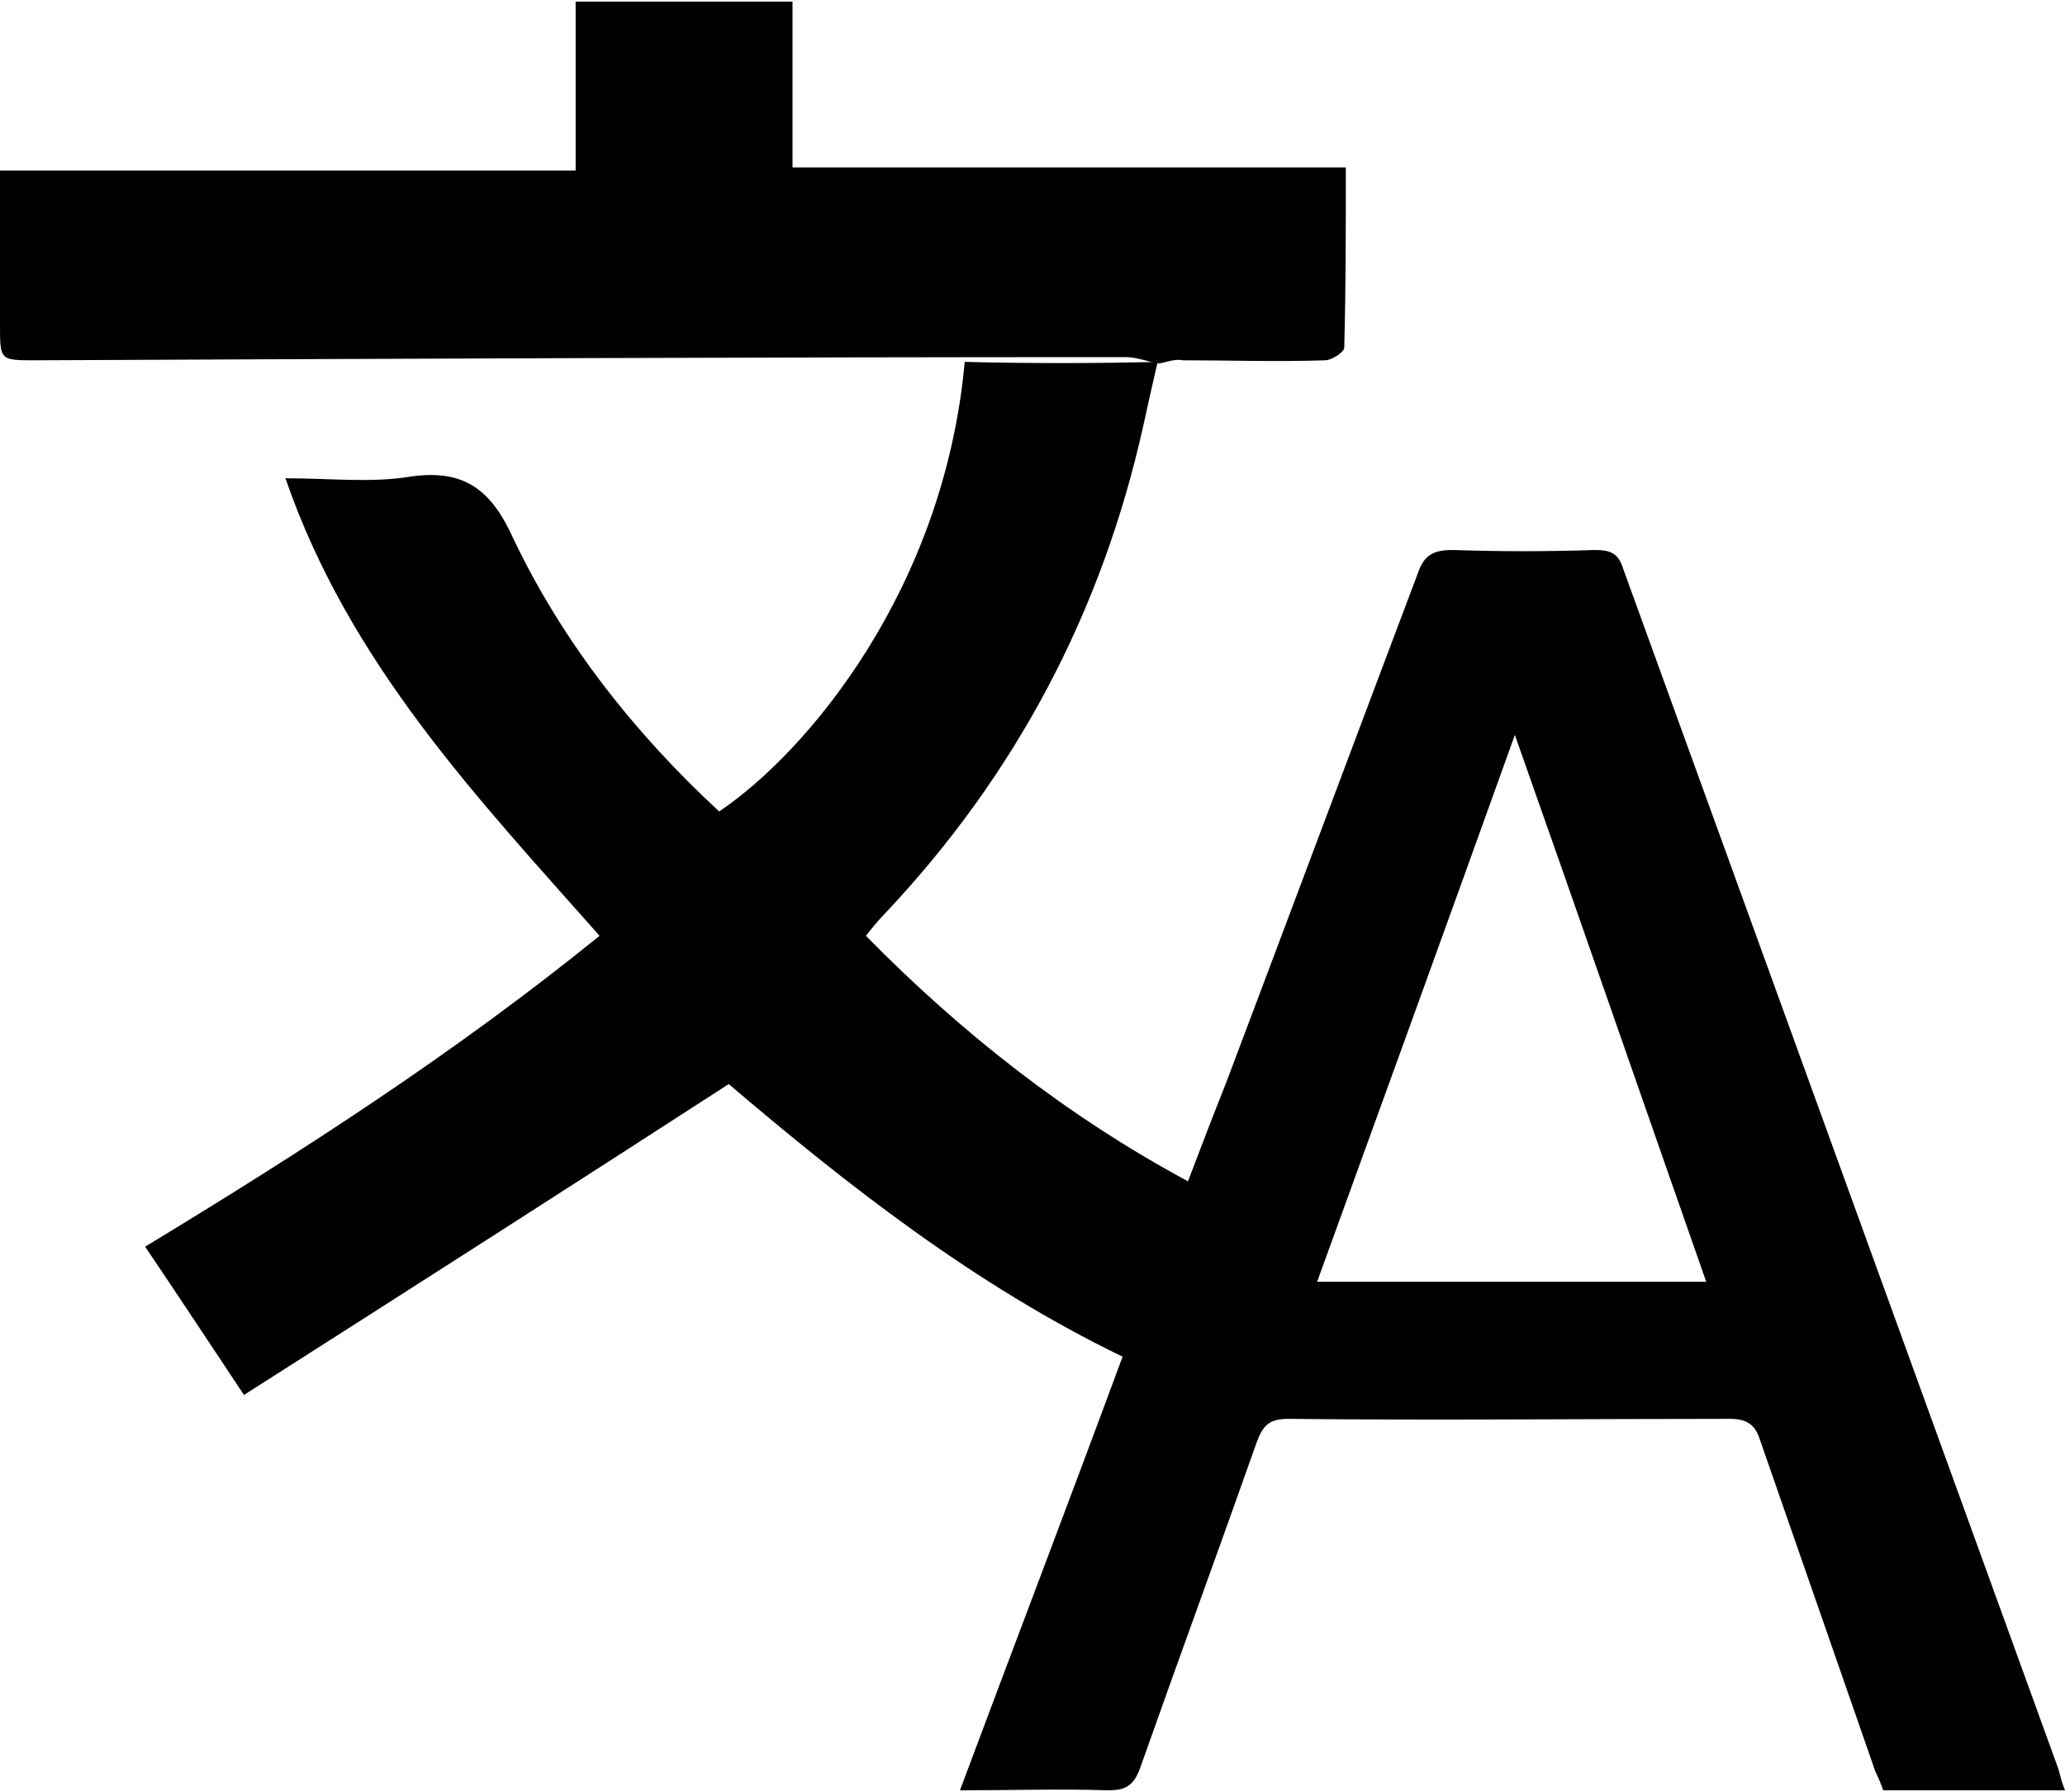
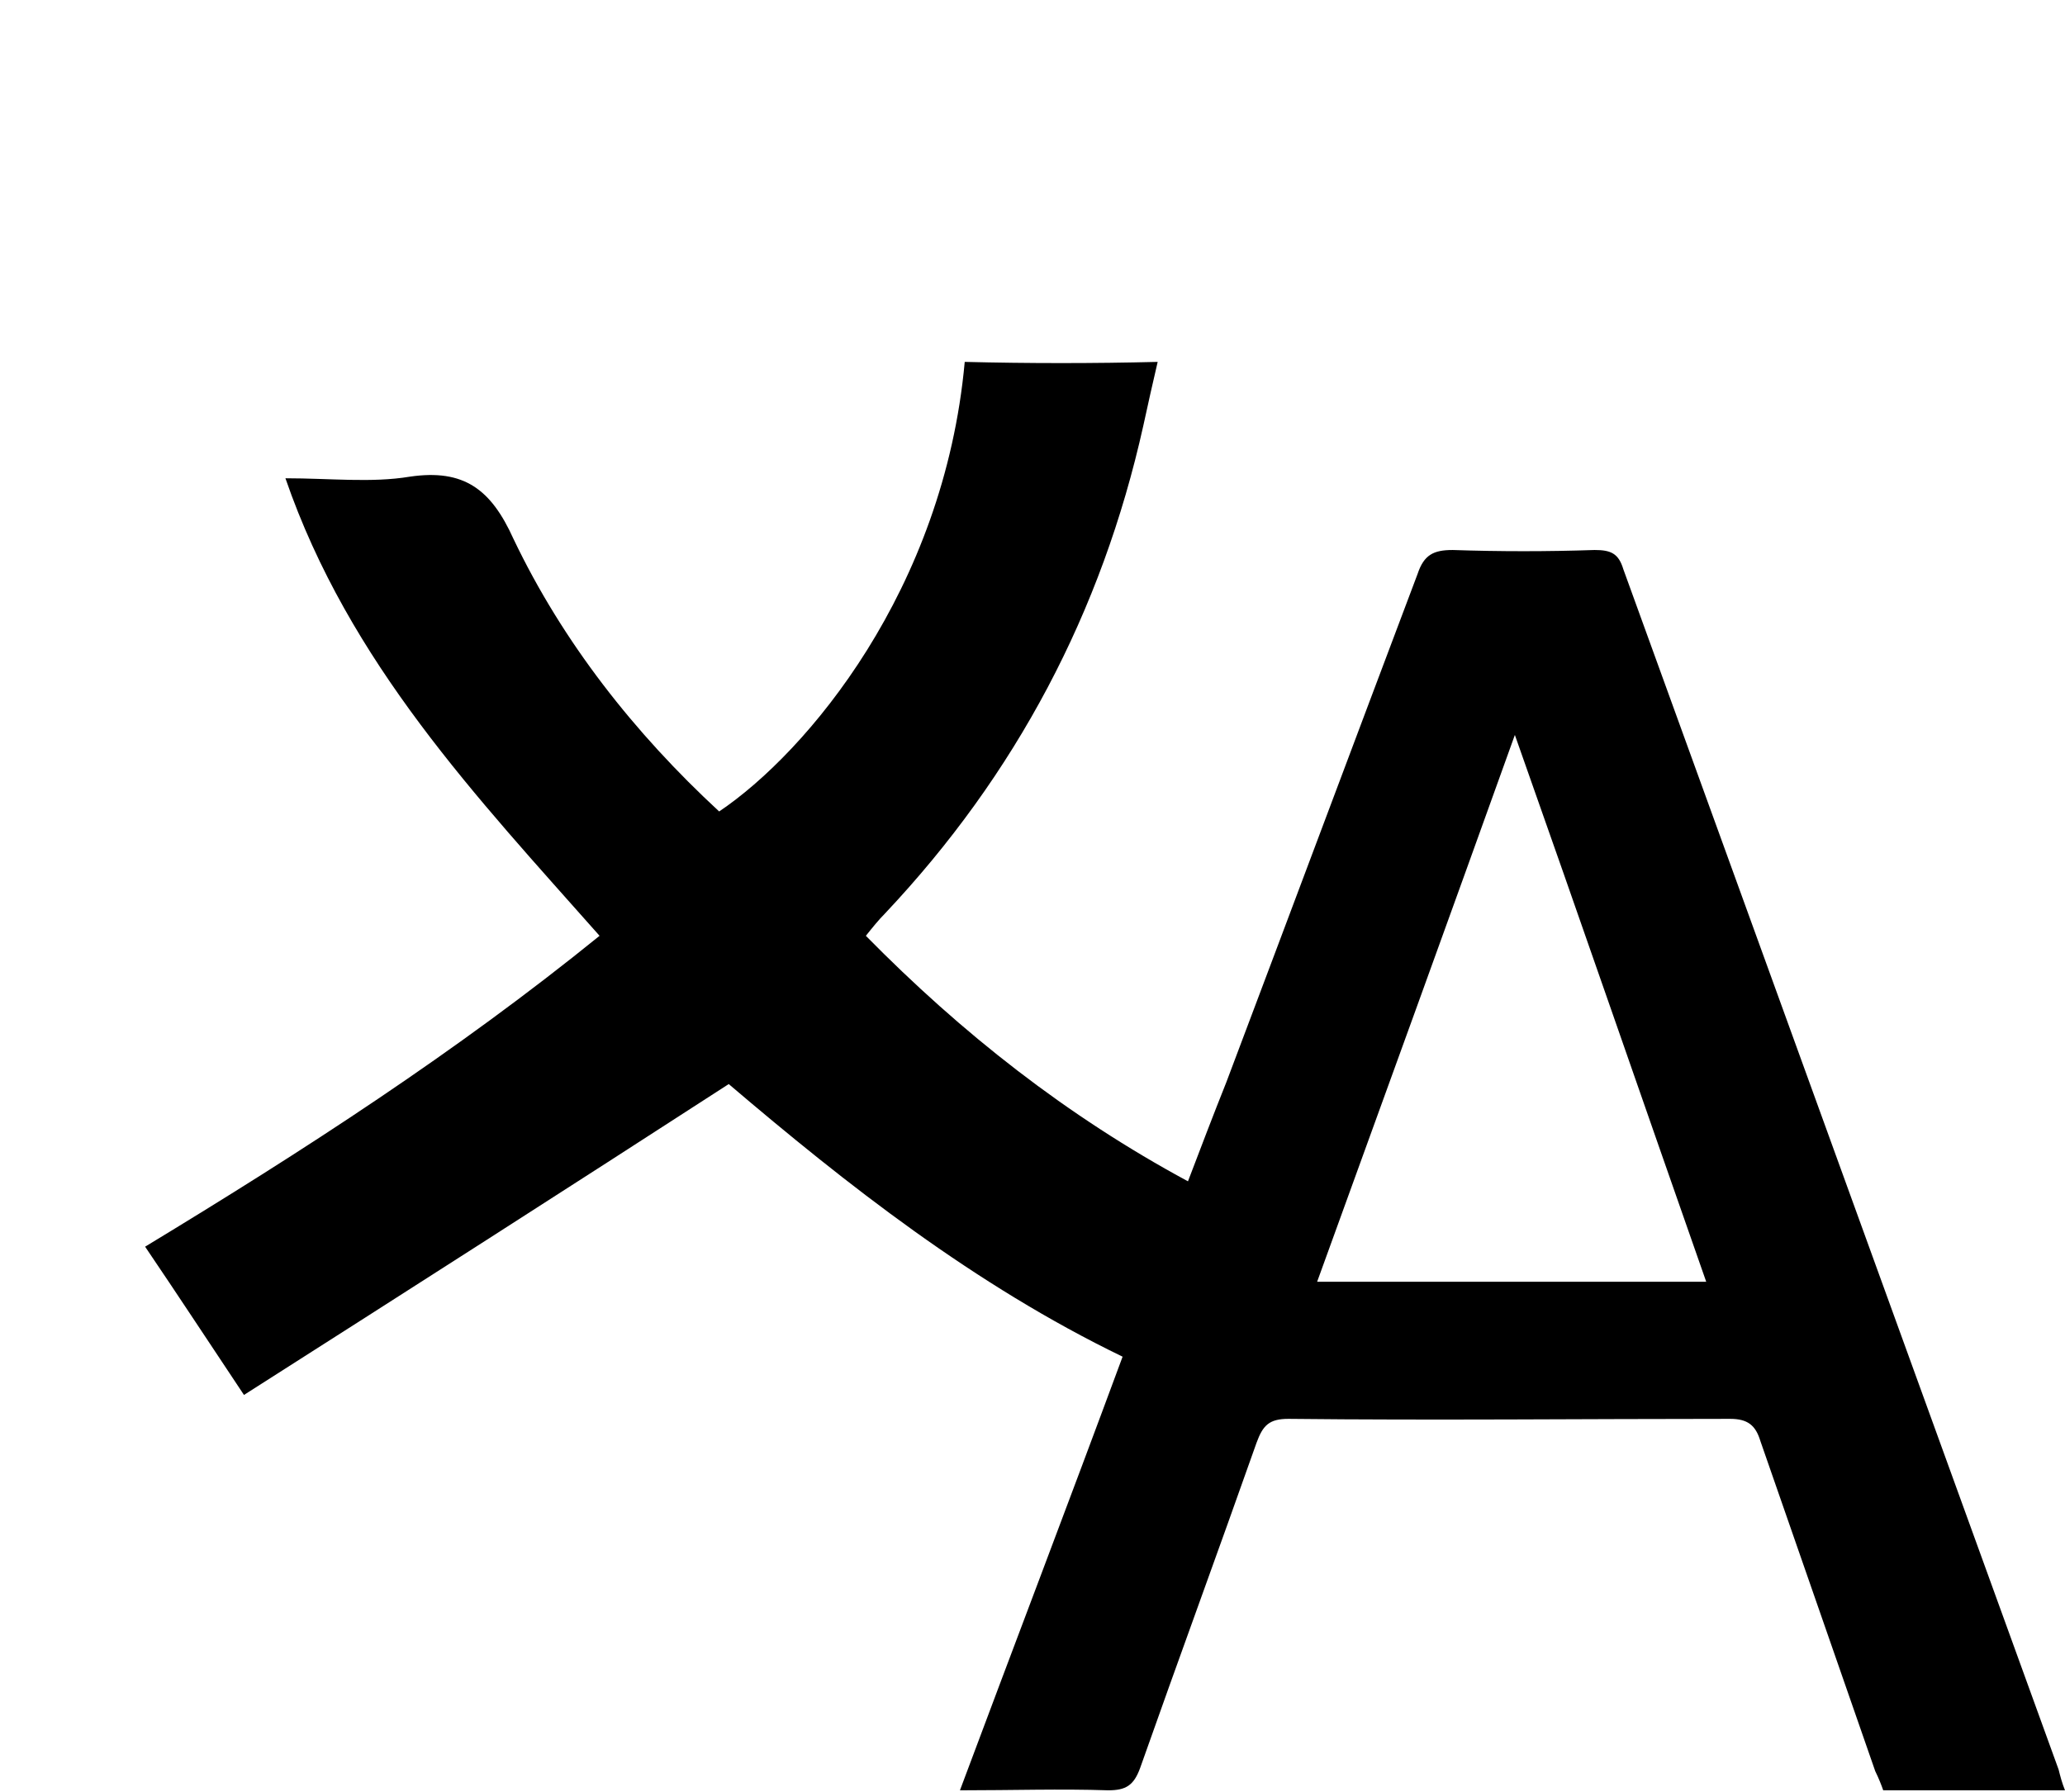
<svg xmlns="http://www.w3.org/2000/svg" xml:space="preserve" width="129.5" height="112.4" style="enable-background:new 0 0 129.5 112.4">
  <path d="M72.6 22.7c-.3 1.3-.6 2.6-.9 4-2.6 11.7-8 21.9-16.2 30.6-.4.4-.8.9-1.2 1.4 6 6.1 12.6 11.3 20.2 15.4.8-2.1 1.6-4.2 2.4-6.2 4-10.6 8-21.3 12-31.9.4-1.2 1-1.5 2.2-1.5 3 .1 5.9.1 8.9 0 1 0 1.5.2 1.8 1.2l27.3 75.3c.1.4.2.8.4 1.3h-11.4c-.1-.3-.3-.8-.5-1.2l-7.2-20.7c-.3-1-.8-1.4-1.9-1.4-9.2 0-18.5.1-27.7 0-1.2 0-1.6.4-2 1.5-2.4 6.8-4.9 13.6-7.3 20.4-.4 1.1-.9 1.4-2 1.4-3-.1-6 0-9.3 0 3.4-9.1 6.8-18 10.2-27.2-9.3-4.5-17.3-10.8-24.7-17.1-10.2 6.6-20.2 13-30.4 19.5-2.2-3.3-4.1-6.2-6.2-9.3 9.9-6 19.5-12.2 28.5-19.5C29.9 50 21.9 41.6 17.9 30c2.8 0 5.4.3 7.8-.1 3.4-.5 5.1.8 6.5 3.9 3.1 6.5 7.6 12.2 12.9 17.1 5.5-3.7 14.1-13.9 15.4-28.2 4 .1 8.1.1 12.1 0zM107 80.4c-4-11.4-7.9-22.7-12-34.3-4.2 11.7-8.3 23-12.4 34.3H107z" />
-   <path d="M72.7 22.8c-.7-.1-1.4-.4-2.1-.4-22.8 0-45.6.1-68.4.2-2.2 0-2.2 0-2.2-2.2v-9.7h36.1V.1h13.6v10.4h34.7c0 3.9 0 7.6-.1 11.3 0 .3-.8.8-1.2.8-3 .1-5.9 0-8.9 0-.5-.1-1 .1-1.5.2-.1-.1 0 0 0 0z" />
</svg>